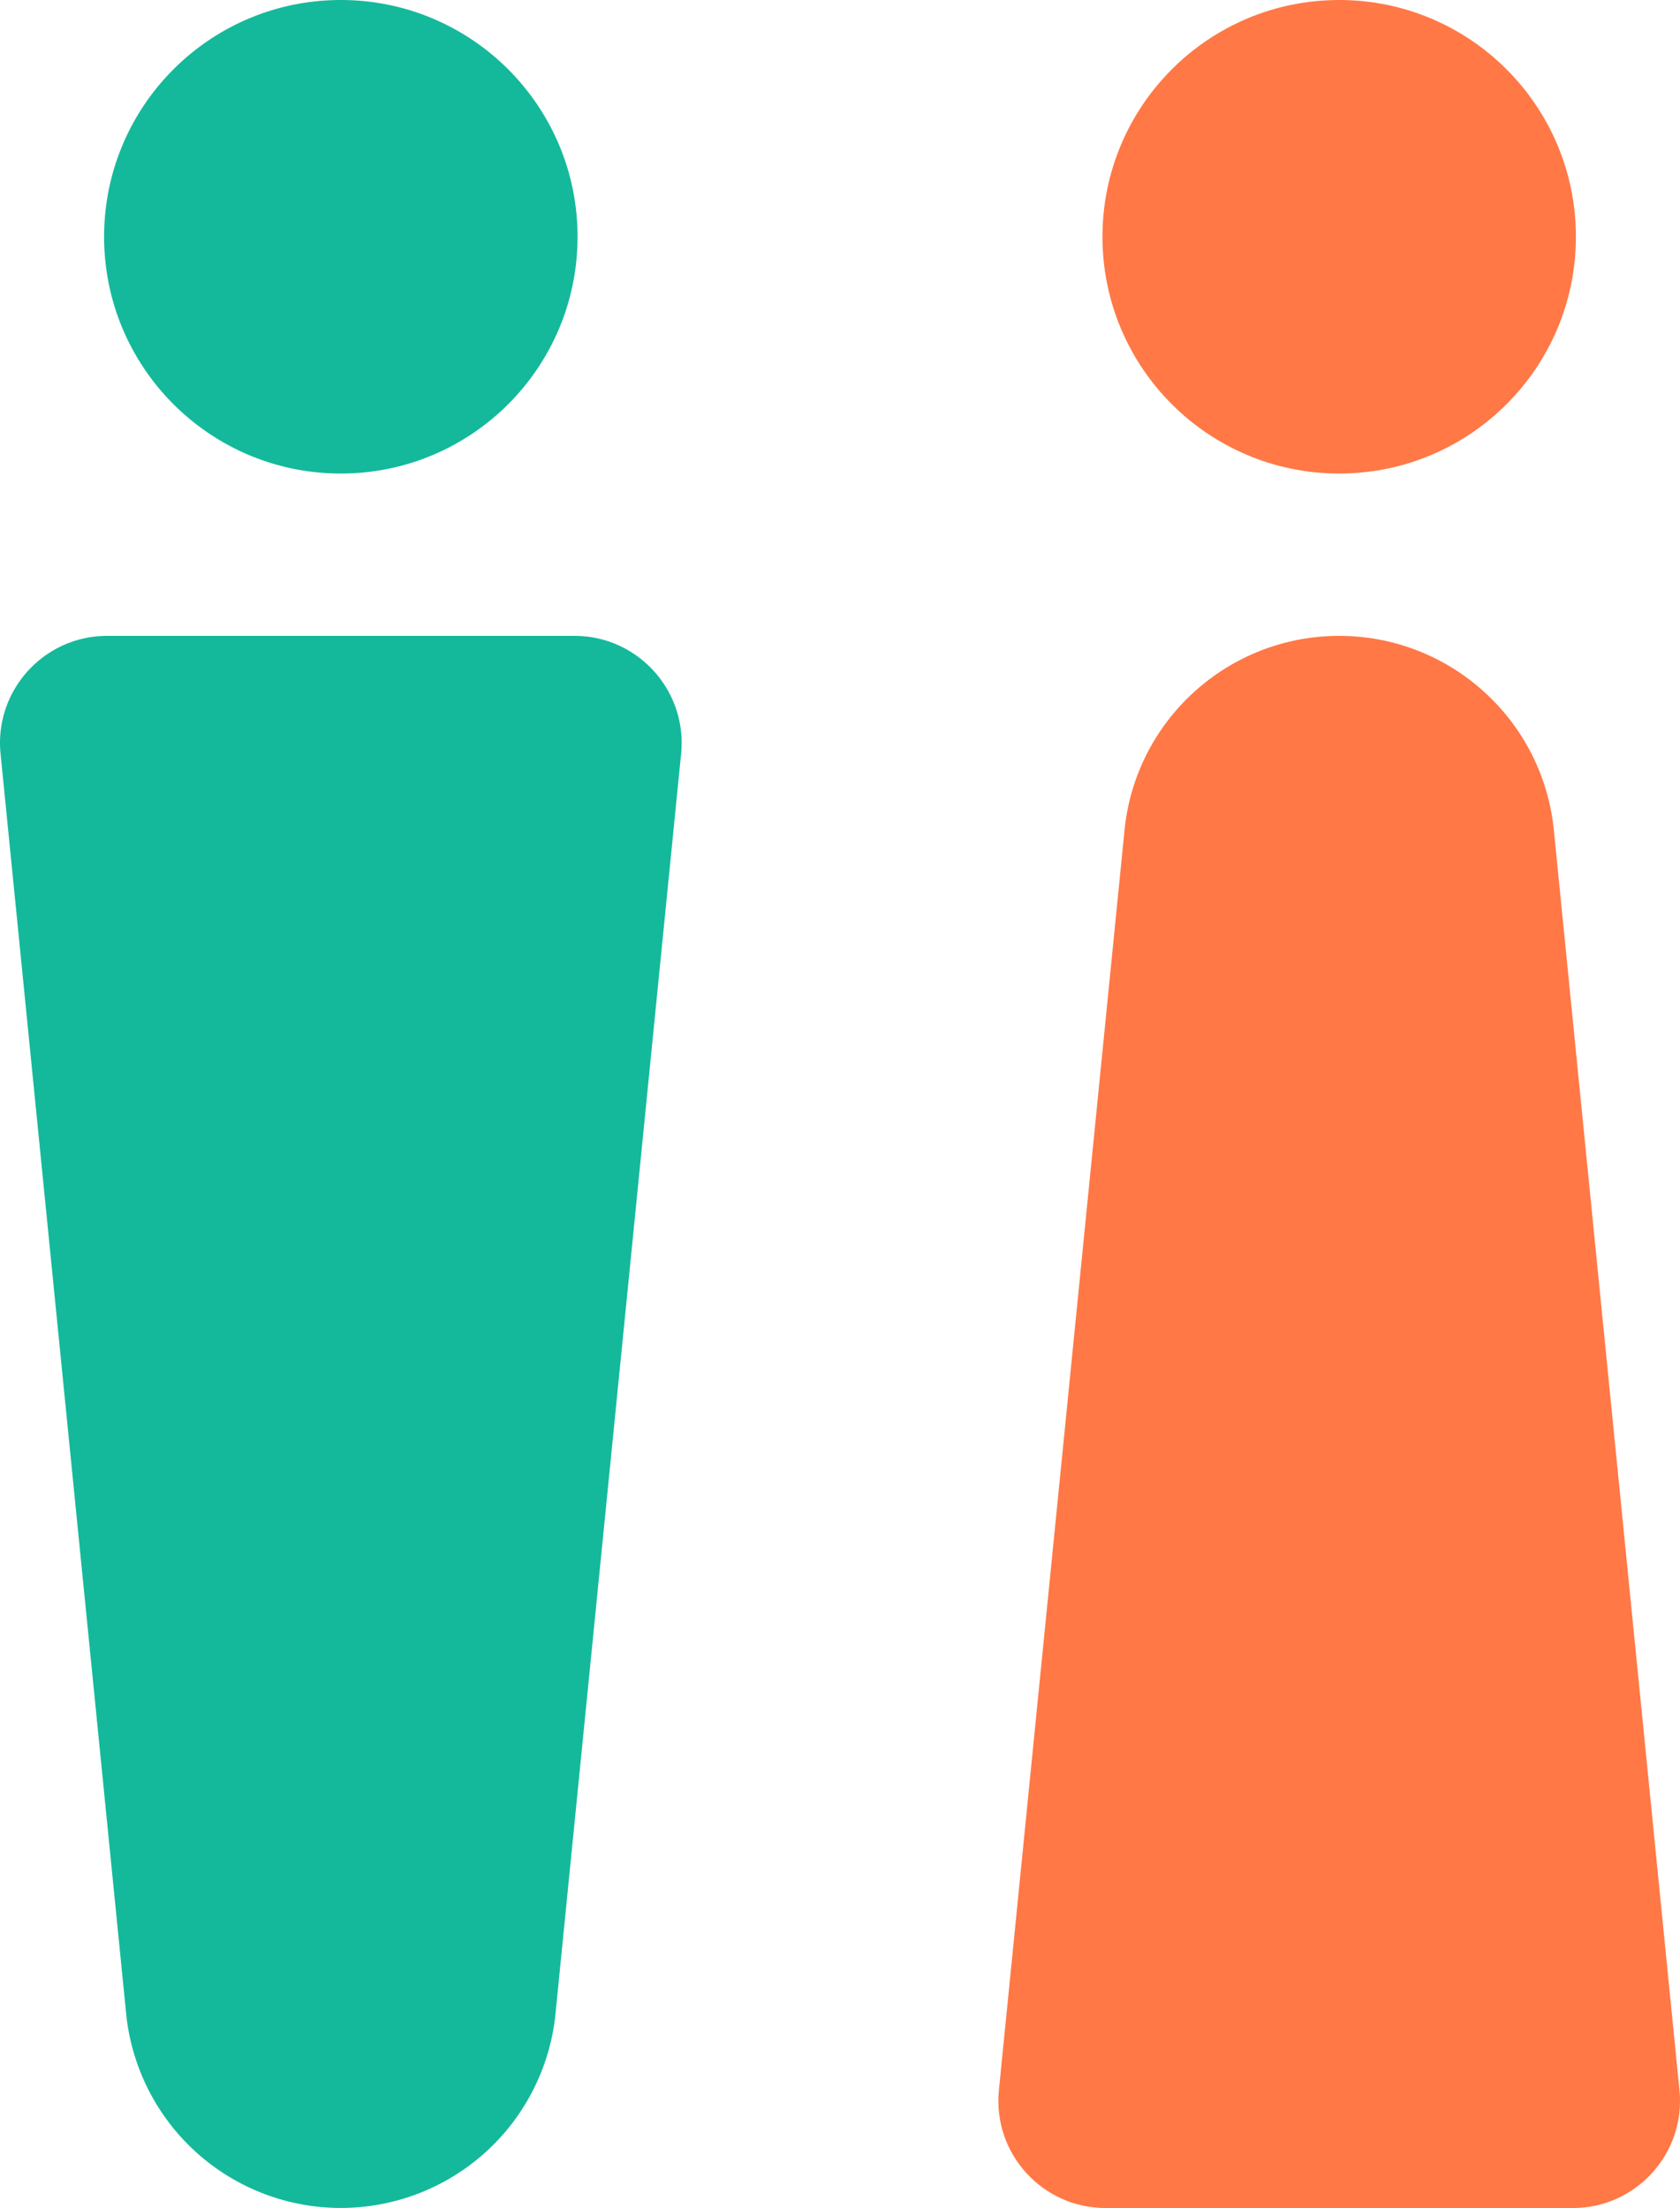
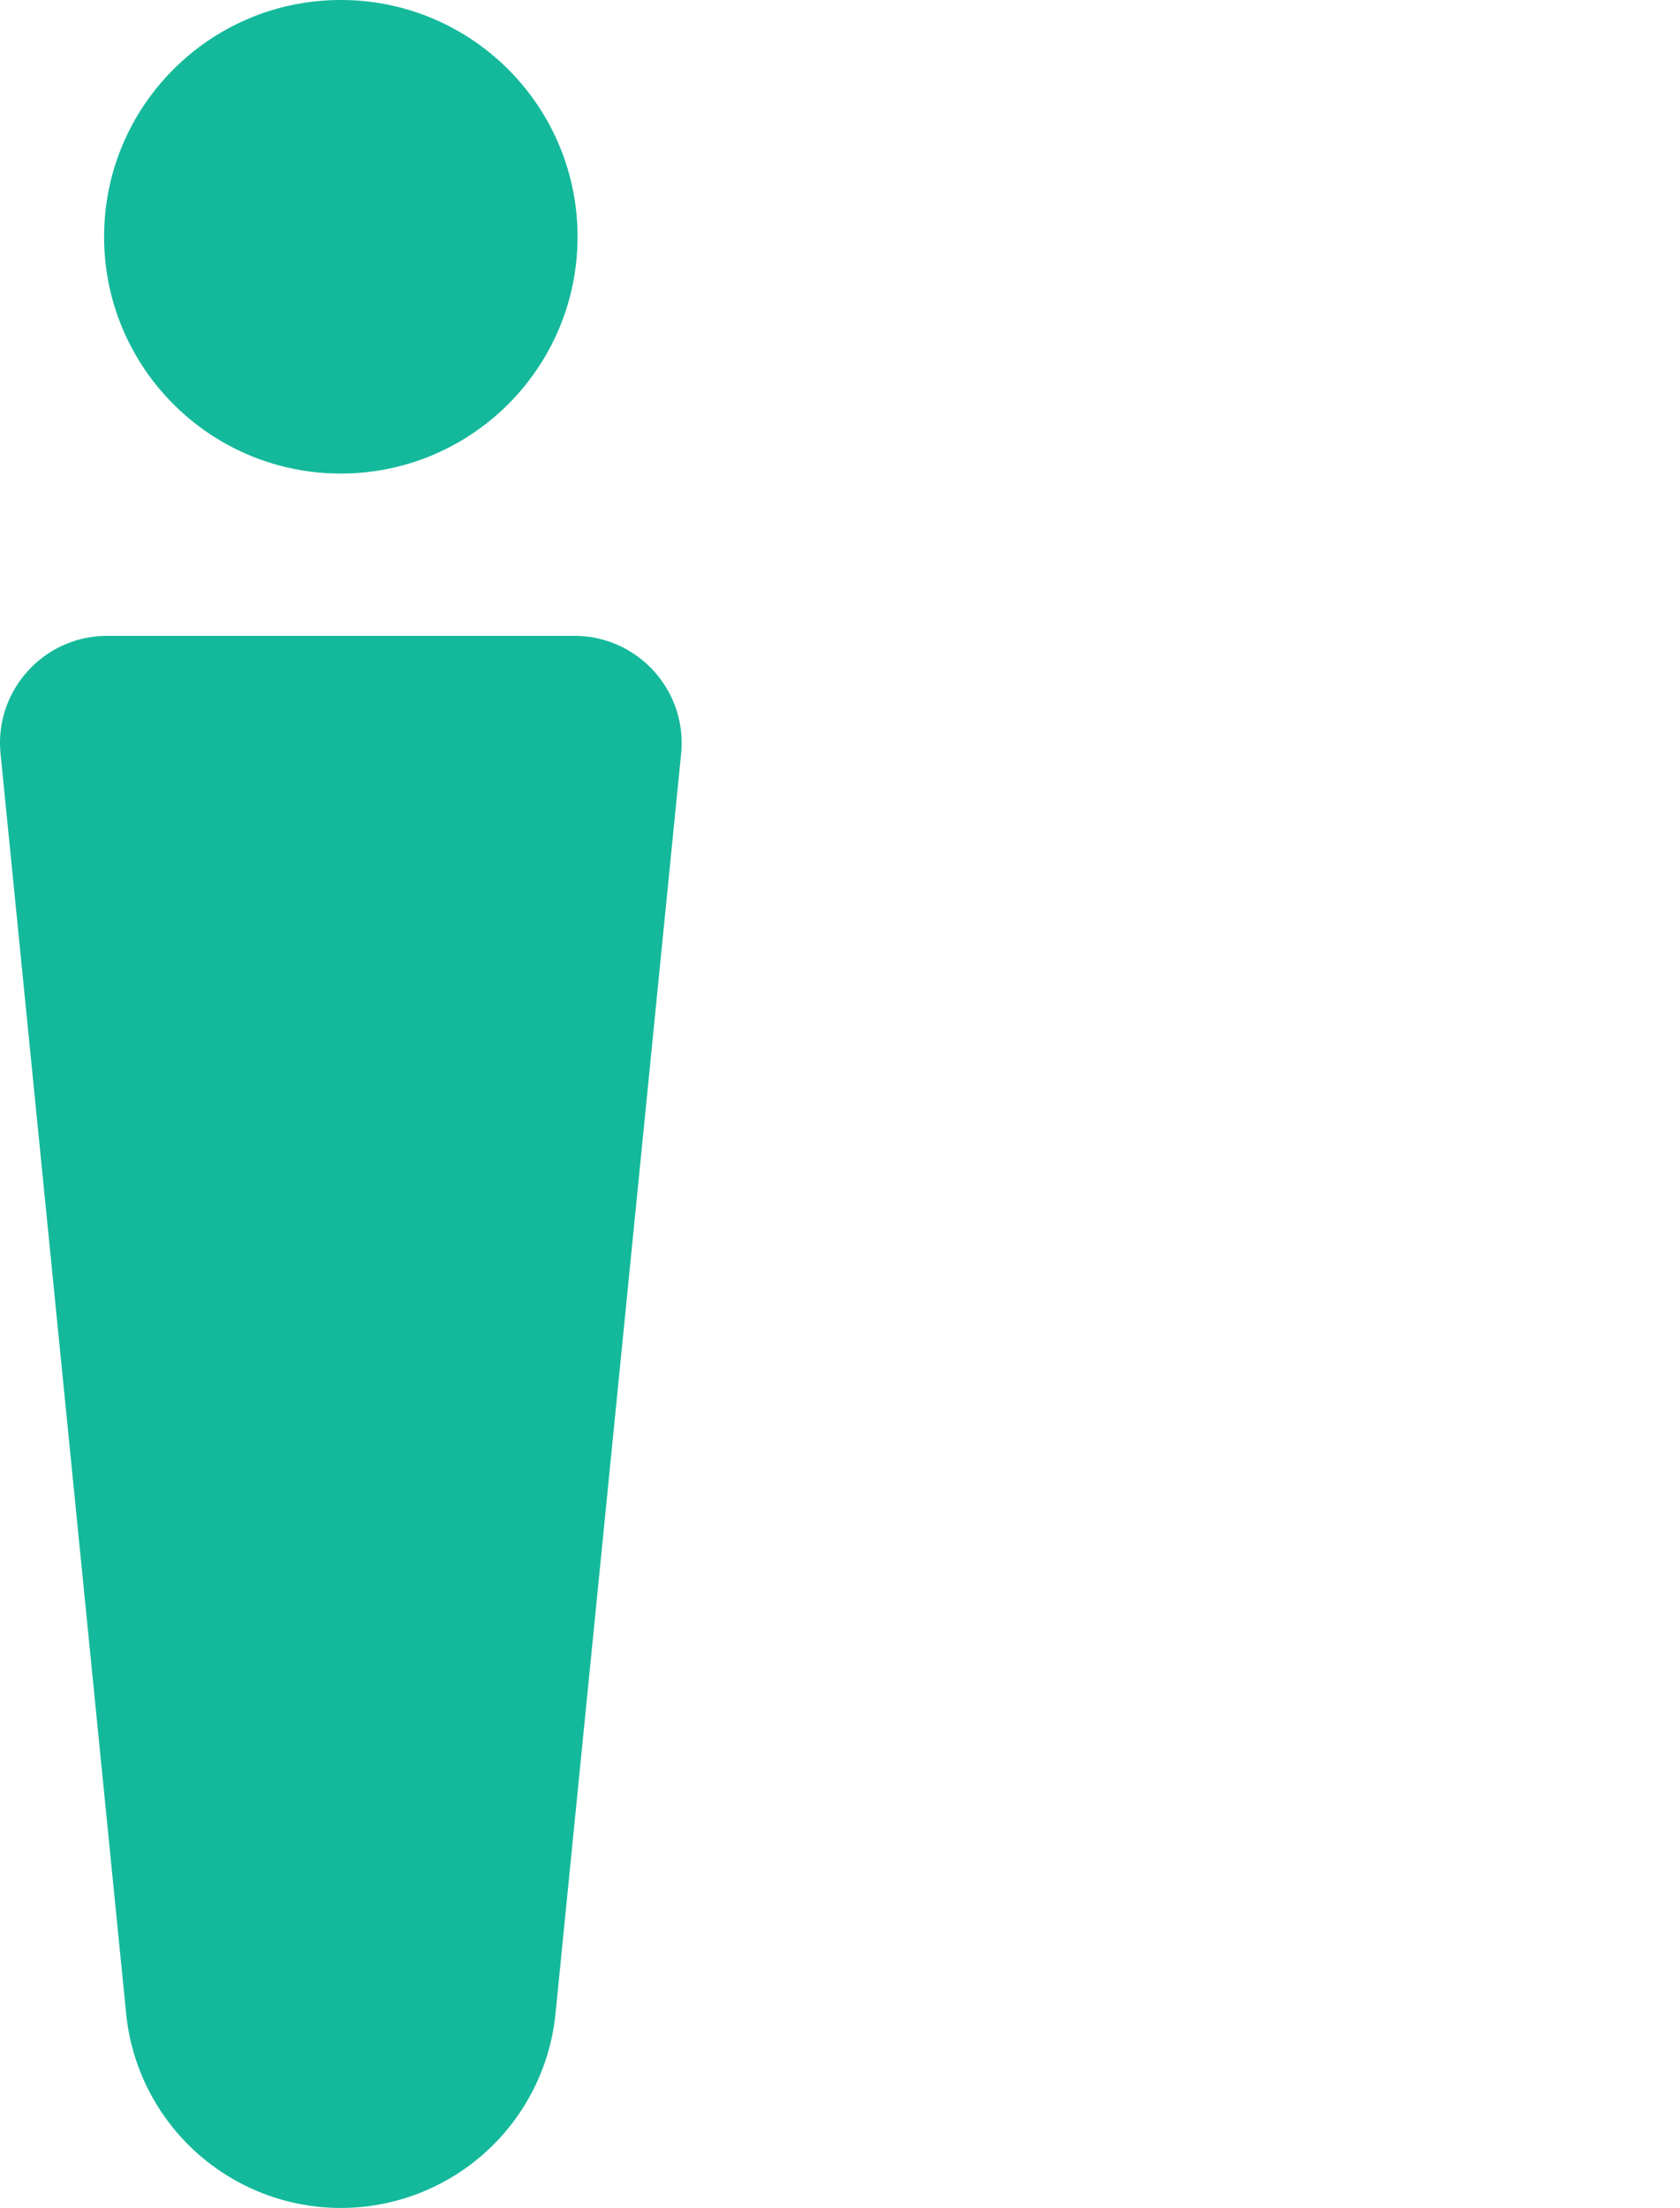
<svg xmlns="http://www.w3.org/2000/svg" viewBox="0 0 111.039 145.907">
  <path fill="#14b99b" d="M22.526 31.292c8.641 0 15.647-7.005 15.647-15.646S31.166 0 22.526 0 6.881 7.005 6.881 15.646s7.005 15.646 15.645 15.646zM7.086 42.018h30.881c4.191 0 7.466 3.618 7.051 7.789l-8.302 83.256a14.26 14.26 0 01-28.378 0L.036 49.806c-.416-4.17 2.859-7.788 7.051-7.788z" />
-   <path fill="#ff7846" d="M103.953 145.907H73.072c-4.191 0-7.466-3.618-7.05-7.788l8.302-83.256c.727-7.291 6.862-12.845 14.189-12.845s13.462 5.554 14.189 12.845l8.302 83.256c.416 4.17-2.859 7.789-7.05 7.789zM88.512 31.292c8.641 0 15.647-7.005 15.647-15.646S97.153 0 88.512 0 72.867 7.005 72.867 15.646s7.005 15.646 15.645 15.646z" />
</svg>